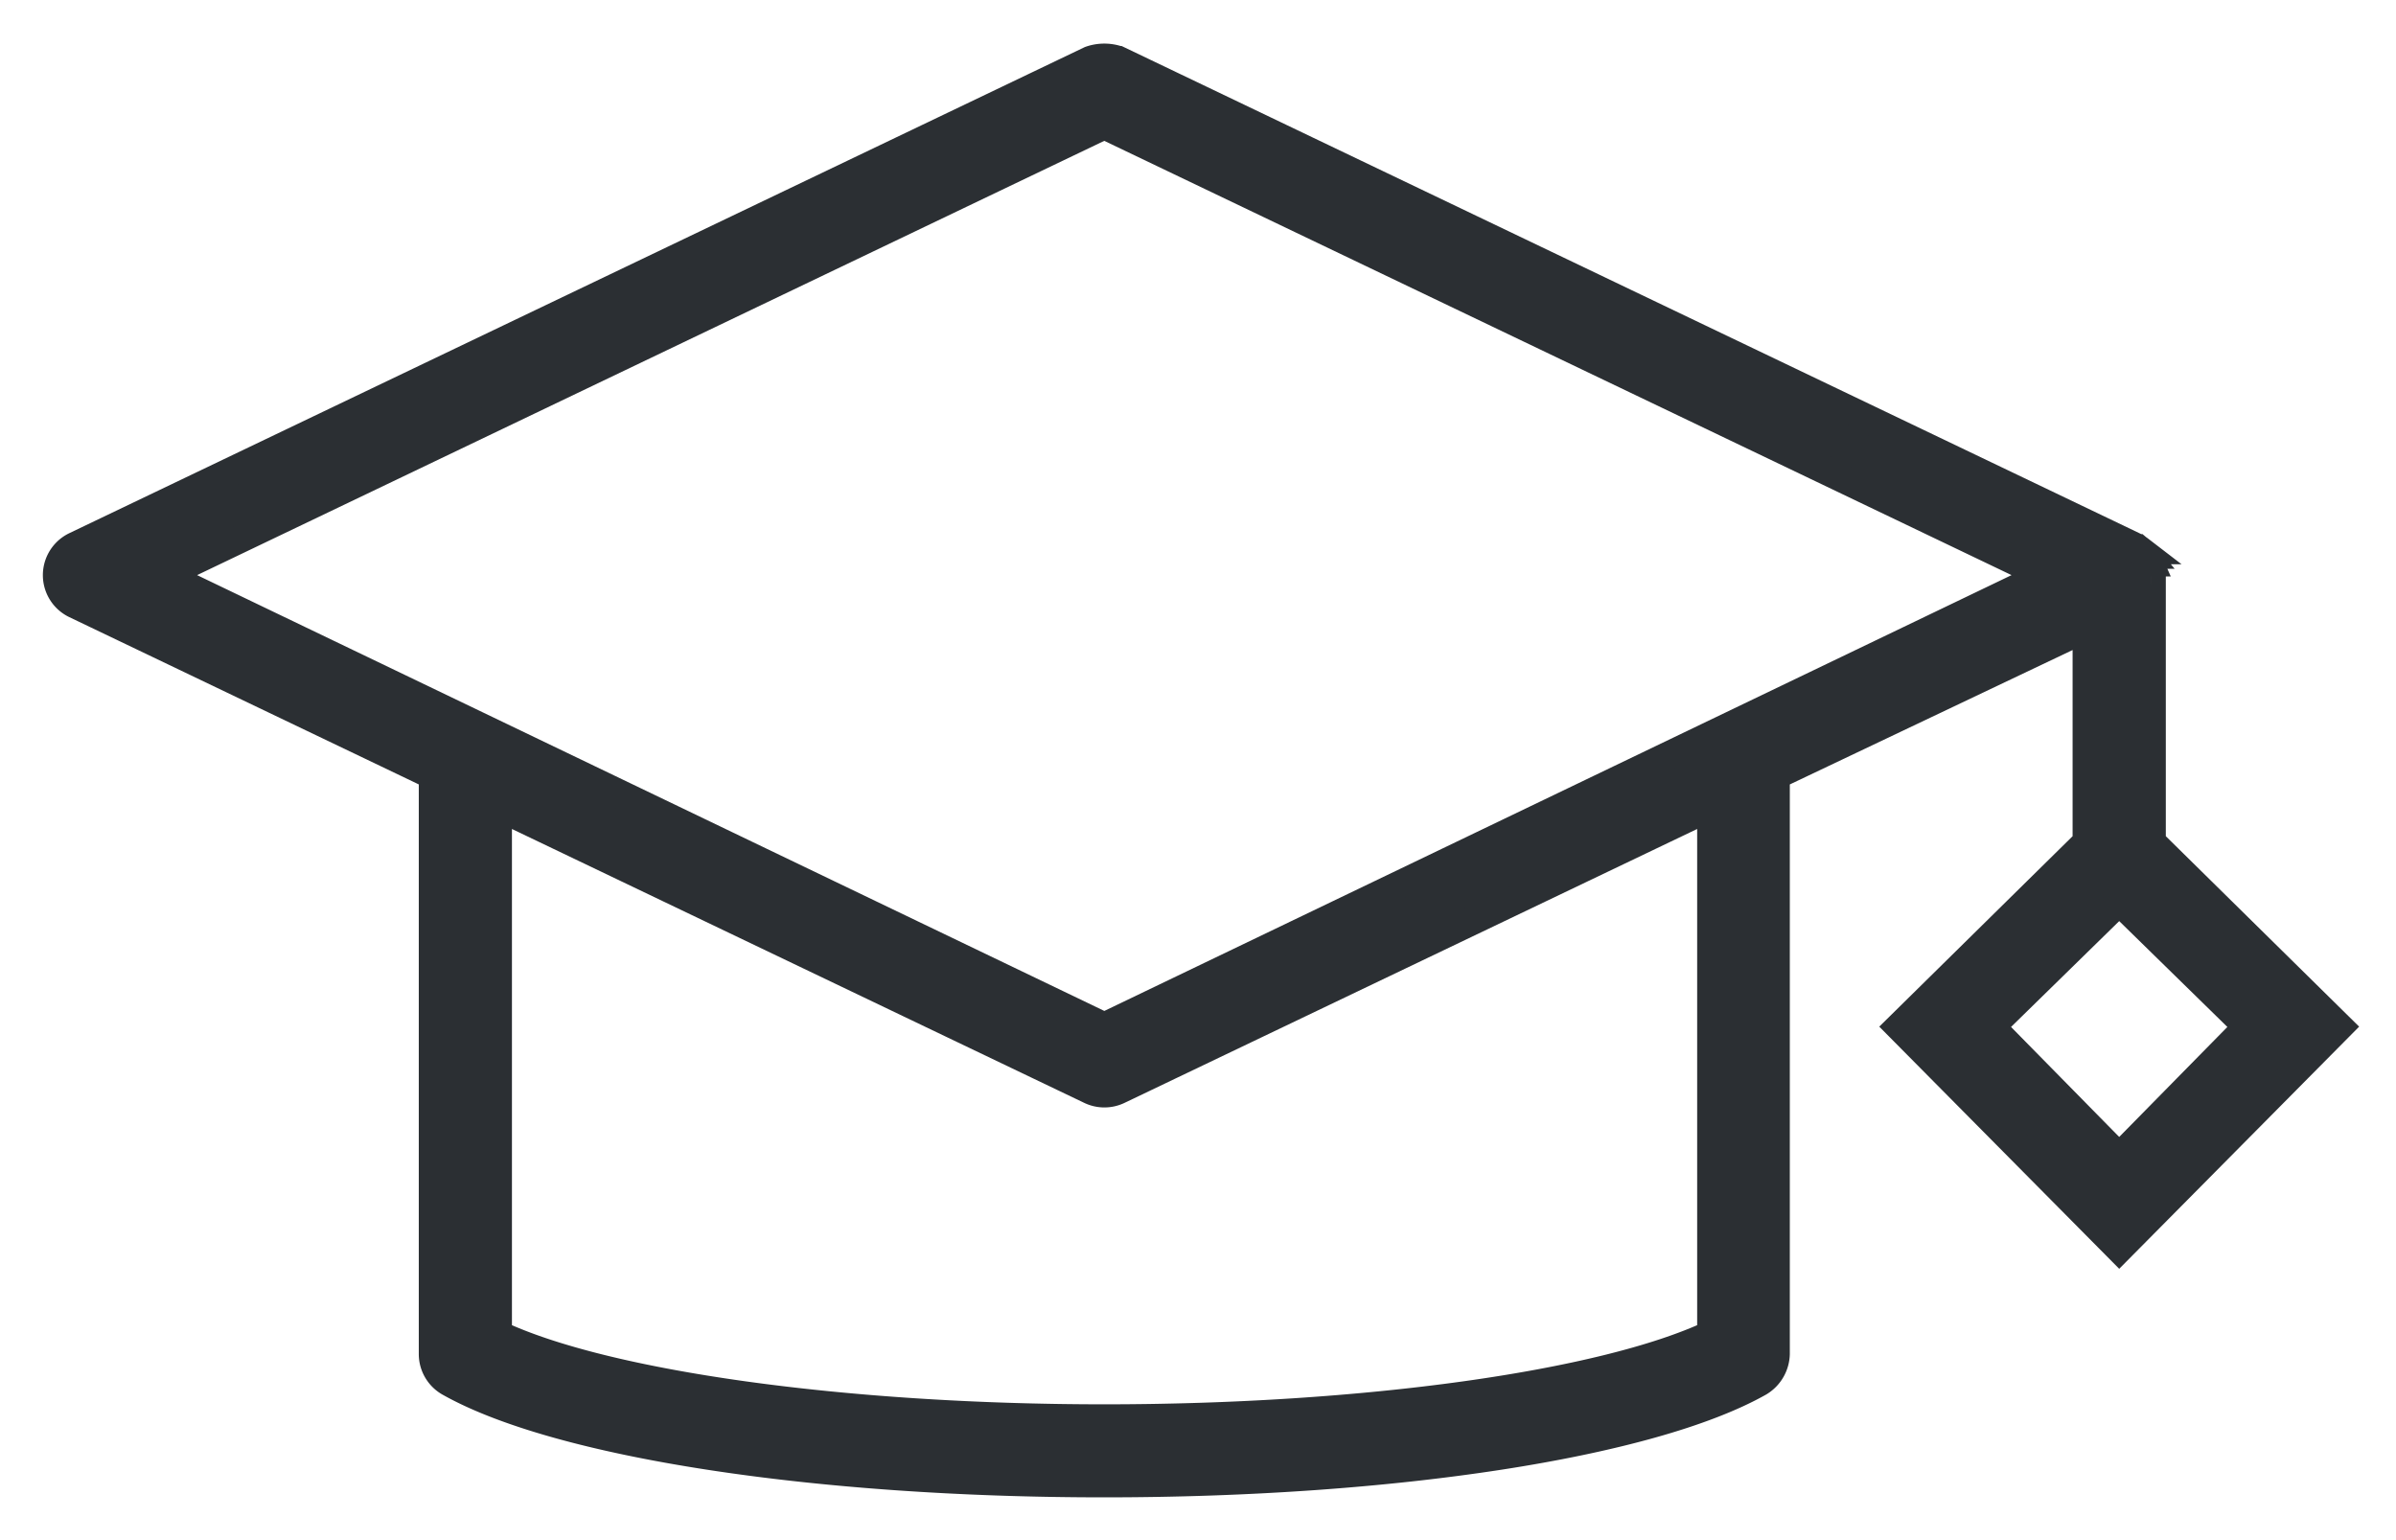
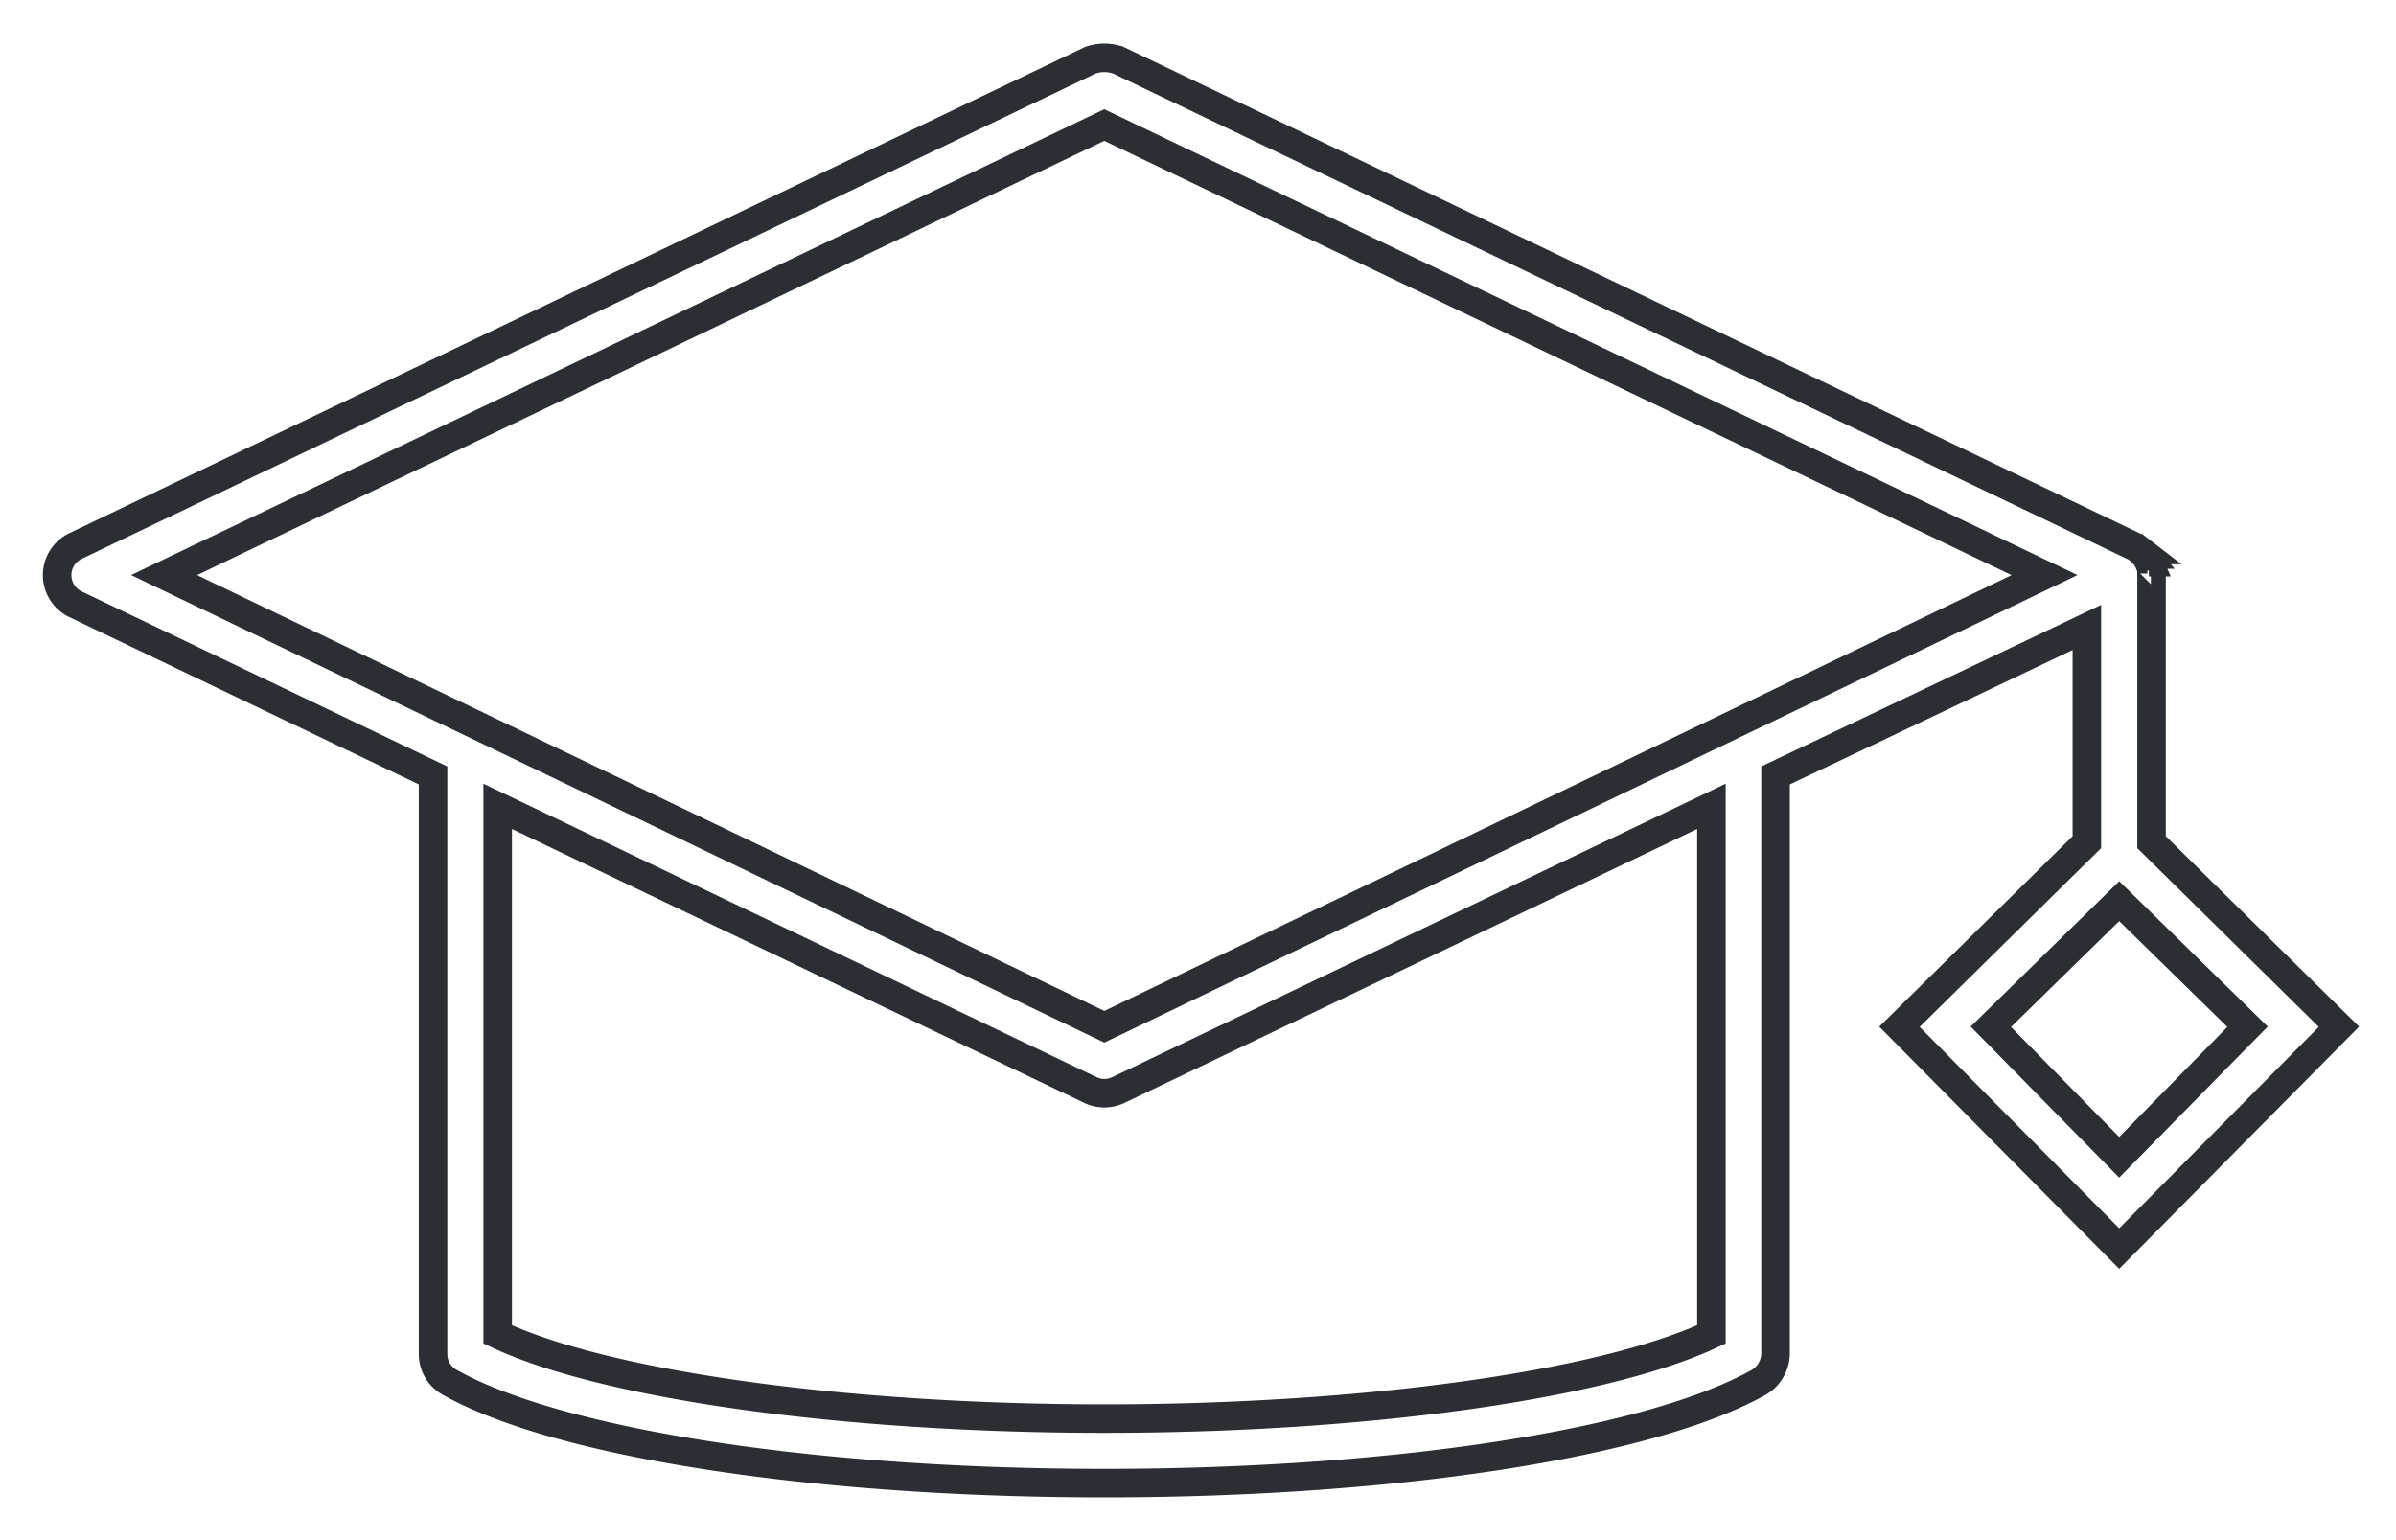
<svg xmlns="http://www.w3.org/2000/svg" width="42" height="27" viewBox="0 0 42 27">
  <g>
    <g>
-       <path fill="#2b2f33" d="M34.898 18l2.25-2.202L39.398 18l-2.25 2.288zm-15.54 0L2.877 10.082l16.48-7.89 16.482 7.89zM30 23.393c-1.899.89-6.082 1.476-10.642 1.476s-8.744-.587-10.634-1.476v-9.257l10.39 4.973a.568.568 0 0 0 .49 0L30 14.136zm7.715-8.629v-4.682c0-.017-.001-.082-.003-.082h-.007-.002a.313.313 0 0 0-.028-.127l-.007-.017a.461.461 0 0 0-.02-.04l-.006-.012a.413.413 0 0 0-.019-.03l-.01-.014a.59.59 0 0 0-.022-.03l-.007-.009a.568.568 0 0 0-.032-.035l-.008-.008a.922.922 0 0 0-.028-.026l-.011-.01a.515.515 0 0 0-.034-.024l-.006-.005a.432.432 0 0 0-.04-.024l-.017-.009-.014-.007-17.791-8.517a.74.74 0 0 0-.49 0L1.322 9.573a.566.566 0 0 0 0 1.02l6.269 3.001v10.144c0 .204.11.392.288.493C9.787 25.306 14.293 26 19.357 26c5.065 0 9.571-.694 11.479-1.77a.595.595 0 0 0 .288-.492V13.594L36.581 11v3.764L33.296 18l3.852 3.888L41 18z" />
      <path fill="none" stroke="#2b2f33" stroke-miterlimit="20" stroke-width=".5" d="M34.898 18l2.25-2.202L39.398 18l-2.25 2.288zm-15.54 0L2.877 10.082l16.48-7.89 16.482 7.89zM30 23.393c-1.899.89-6.082 1.476-10.642 1.476s-8.744-.587-10.634-1.476v-9.257l10.39 4.973a.568.568 0 0 0 .49 0L30 14.136zm7.715-8.629v-4.682c0-.017-.001-.082-.003-.082h-.007-.002a.313.313 0 0 0-.028-.127l-.007-.017a.461.461 0 0 0-.02-.04l-.006-.012a.413.413 0 0 0-.019-.03l-.01-.014a.59.59 0 0 0-.022-.03l-.007-.009a.568.568 0 0 0-.032-.035l-.008-.008a.922.922 0 0 0-.028-.026l-.011-.01a.515.515 0 0 0-.034-.024l-.006-.005a.432.432 0 0 0-.04-.024l-.017-.009-.014-.007-17.791-8.517a.74.74 0 0 0-.49 0L1.322 9.573a.566.566 0 0 0 0 1.02l6.269 3.001v10.144c0 .204.11.392.288.493C9.787 25.306 14.293 26 19.357 26c5.065 0 9.571-.694 11.479-1.77a.595.595 0 0 0 .288-.492V13.594L36.581 11v3.764L33.296 18l3.852 3.888L41 18z" />
    </g>
  </g>
</svg>